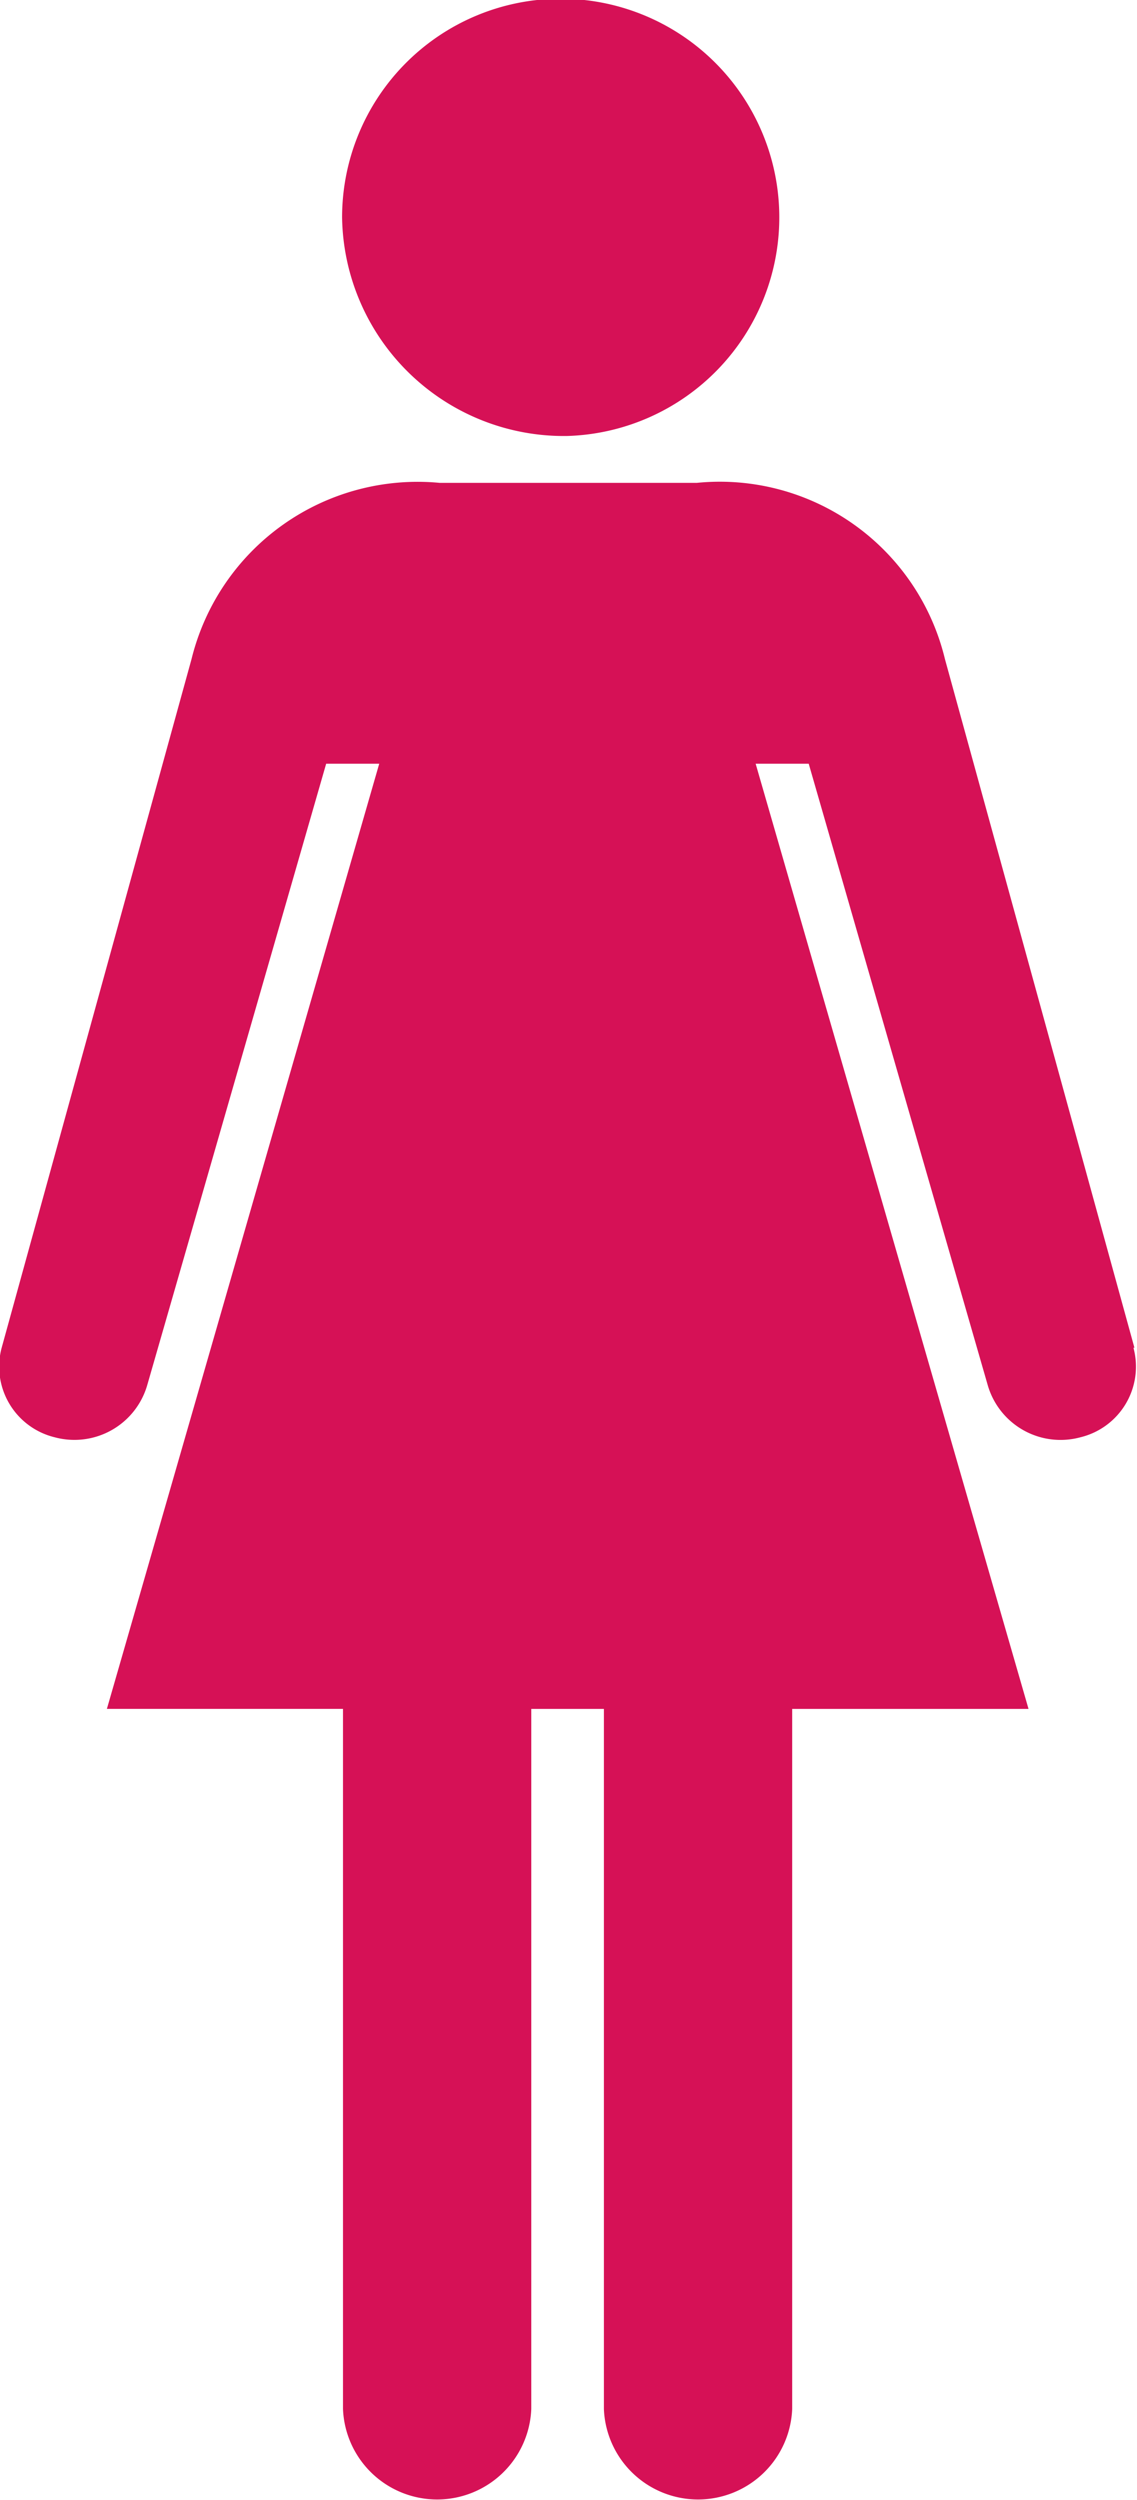
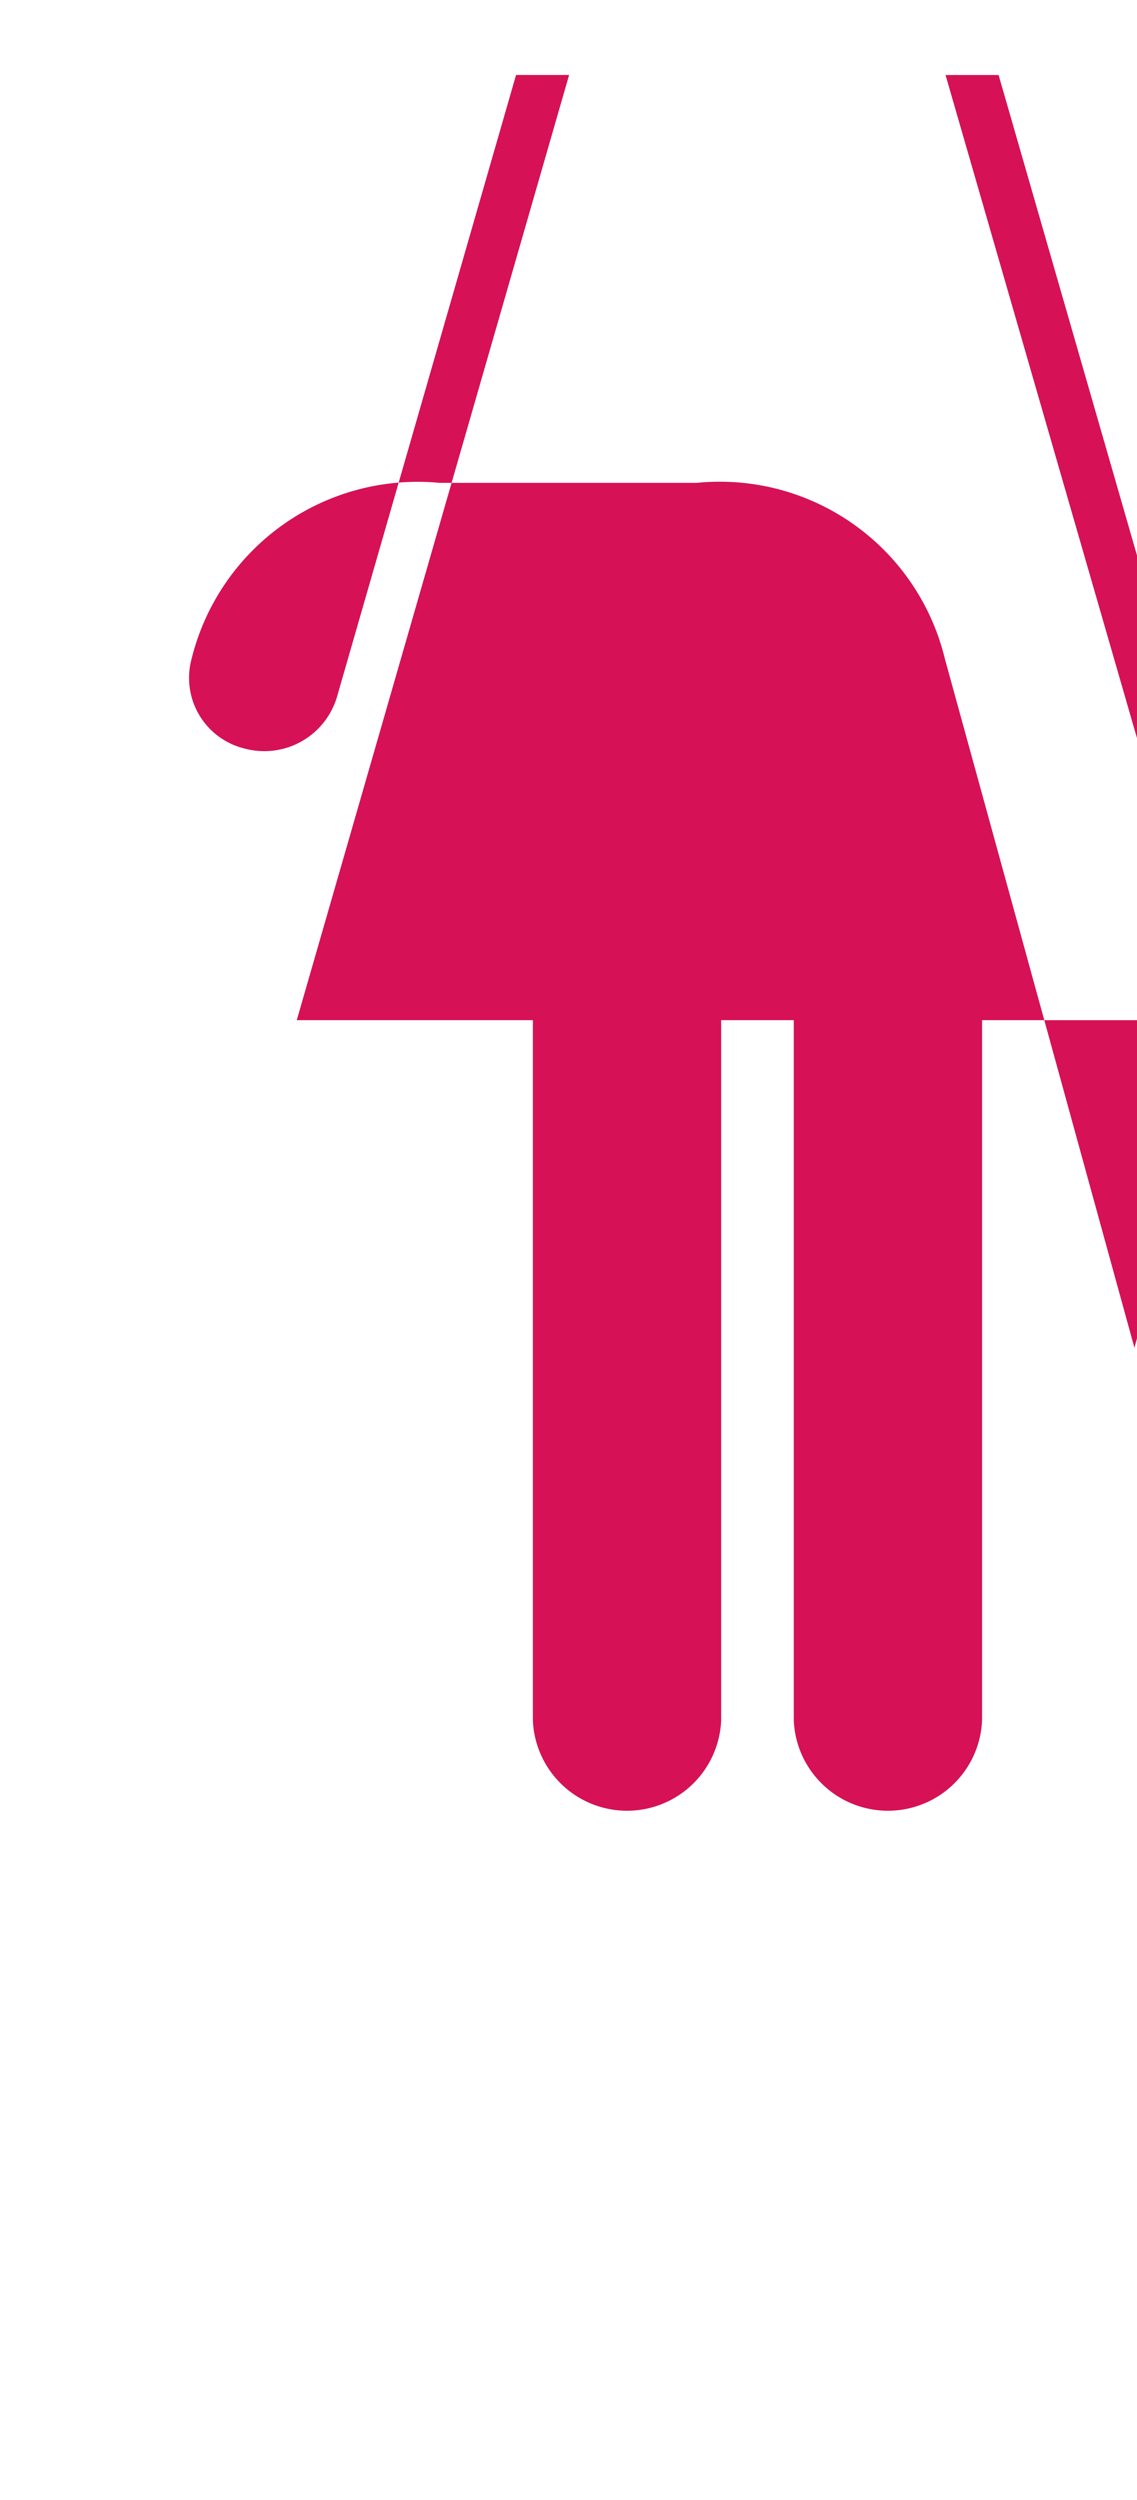
<svg xmlns="http://www.w3.org/2000/svg" width="15" height="32.969" viewBox="0 0 15 32.969">
  <defs>
    <style>
      .cls-1 {
        fill: #d61156;
        fill-rule: evenodd;
      }
    </style>
  </defs>
-   <path id="female" class="cls-1" d="M425.966,455.805l-2.5-9.083a3.055,3.055,0,0,0-3.273-2.323H416.8a3.072,3.072,0,0,0-3.273,2.323l-2.505,9.083a0.959,0.959,0,0,0,.7,1.181,1,1,0,0,0,1.219-.683l2.362-8.2h0.7l-3.593,12.465h3.115v9.233a1.243,1.243,0,0,0,2.484,0v-9.233h0.958v9.233a1.243,1.243,0,0,0,2.484,0v-9.233h3.118l-3.6-12.465h0.7l2.363,8.2a1,1,0,0,0,1.221.683,0.958,0.958,0,0,0,.7-1.181m-7.475-12.024a2.884,2.884,0,1,0-2.965-2.881,2.927,2.927,0,0,0,2.965,2.881" transform="translate(-411 -438.031)" />
+   <path id="female" class="cls-1" d="M425.966,455.805l-2.5-9.083a3.055,3.055,0,0,0-3.273-2.323H416.8a3.072,3.072,0,0,0-3.273,2.323a0.959,0.959,0,0,0,.7,1.181,1,1,0,0,0,1.219-.683l2.362-8.2h0.7l-3.593,12.465h3.115v9.233a1.243,1.243,0,0,0,2.484,0v-9.233h0.958v9.233a1.243,1.243,0,0,0,2.484,0v-9.233h3.118l-3.6-12.465h0.7l2.363,8.2a1,1,0,0,0,1.221.683,0.958,0.958,0,0,0,.7-1.181m-7.475-12.024a2.884,2.884,0,1,0-2.965-2.881,2.927,2.927,0,0,0,2.965,2.881" transform="translate(-411 -438.031)" />
</svg>